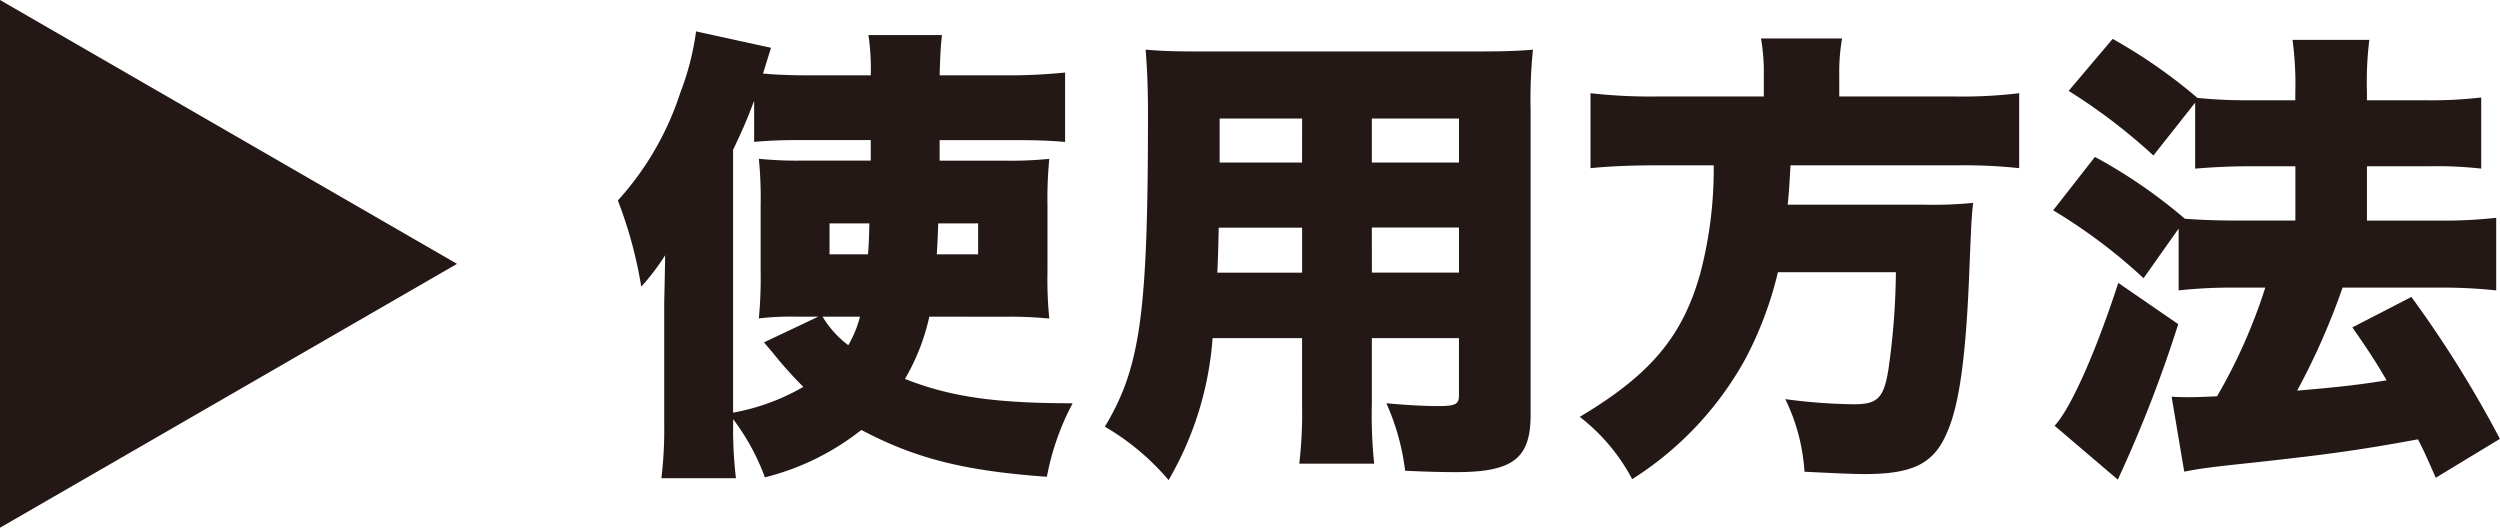
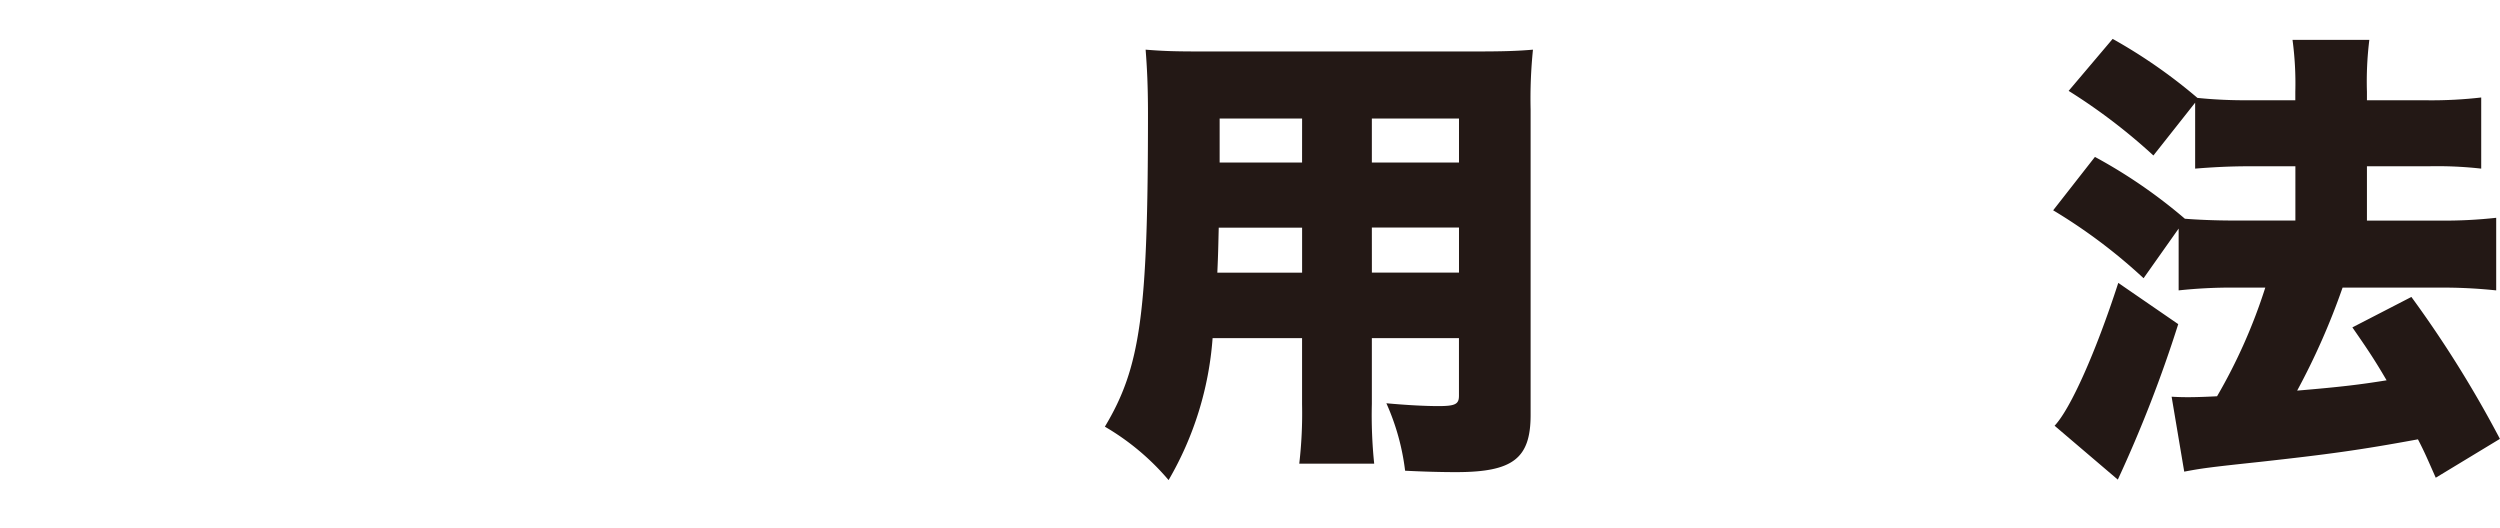
<svg xmlns="http://www.w3.org/2000/svg" viewBox="0 0 138.787 29.296">
  <g id="レイヤー_2" data-name="レイヤー 2">
    <g id="レイヤー_1-2" data-name="レイヤー 1">
-       <path d="M51.591,17.578a11.848,11.848,0,0,1-1.352,3.458c2.5.987,4.966,1.351,9.308,1.351a14.366,14.366,0,0,0-1.43,4.082c-4.628-.337-7.281-1.013-10.3-2.6A14.159,14.159,0,0,1,42.464,26.5,12.493,12.493,0,0,0,40.7,23.271v.286a23.066,23.066,0,0,0,.156,2.991H36.718a22.409,22.409,0,0,0,.156-2.964V16.849c0-.156.026-1.04.052-2.677A12.922,12.922,0,0,1,35.6,15.914a24.007,24.007,0,0,0-1.3-4.785,16.433,16.433,0,0,0,3.458-5.955,15.116,15.116,0,0,0,.884-3.431l4.16.91-.442,1.43c.832.078,1.743.1,2.626.1H48.34a12.857,12.857,0,0,0-.129-2.236h4.082c-.078.676-.1,1.248-.13,2.236h3.666a31.547,31.547,0,0,0,3.3-.156V7.879c-.936-.079-1.69-.1-2.756-.1H52.163V8.919h3.588a21.524,21.524,0,0,0,2.5-.1,22.954,22.954,0,0,0-.1,2.6v3.64a22.016,22.016,0,0,0,.1,2.626,21.771,21.771,0,0,0-2.522-.1Zm-7.514,0a14.706,14.706,0,0,0-1.95.1,23.32,23.32,0,0,0,.1-2.574V11.389a21.885,21.885,0,0,0-.1-2.574,21.013,21.013,0,0,0,2.469.1H48.34V7.775H44.466c-1.04,0-1.664.025-2.6.1V5.591c-.39,1.04-.65,1.638-1.17,2.73V22.908a12.027,12.027,0,0,0,3.9-1.431,22.717,22.717,0,0,1-1.741-1.95c-.131-.155-.312-.363-.442-.52l3.015-1.429Zm1.586,0a5.6,5.6,0,0,0,1.429,1.586,6.14,6.14,0,0,0,.651-1.586Zm.389-5.175v1.716h2.133c.052-.65.052-.779.078-1.716Zm6.033,0c-.026.729-.026.78-.078,1.716H54.3V12.4Z" fill="#231815" />
      <path d="M76.158,22.414a26.2,26.2,0,0,0,.13,3.328h-4.16a24.323,24.323,0,0,0,.156-3.3V18.773H67.317a18.269,18.269,0,0,1-2.443,7.879,13.641,13.641,0,0,0-3.537-2.965c1.977-3.3,2.393-6.265,2.393-17.368,0-1.534-.053-2.574-.131-3.562.963.078,1.612.1,3.094.1H81.852c1.612,0,2.392-.026,3.25-.1a26.706,26.706,0,0,0-.13,3.328V23.038c0,2.418-.988,3.172-4.134,3.172-.884,0-1.82-.027-2.834-.078a12.921,12.921,0,0,0-1.04-3.745c1.144.105,2.158.157,2.886.157.936,0,1.144-.105,1.144-.573v-3.2H76.158Zm-8.5-9.777c-.027,1.066-.027,1.352-.078,2.5h4.706v-2.5Zm4.628-6.058H67.708V9.023h4.576Zm8.71,2.444V6.579H76.158V9.023Zm-4.836,6.11h4.836v-2.5H76.158Z" fill="#231815" />
-       <path d="M97.918,4.134a10.973,10.973,0,0,0-.157-2h4.5a11,11,0,0,0-.155,2V5.357h6.4a26.464,26.464,0,0,0,3.588-.183V9.335a28.632,28.632,0,0,0-3.432-.156H99.4c-.078,1.352-.078,1.4-.156,2.184h7.593a22.5,22.5,0,0,0,2.7-.1c-.1.962-.1,1.118-.208,3.745-.182,4.706-.546,7.462-1.248,9.021-.728,1.717-1.9,2.289-4.577,2.289-.65,0-1.794-.053-3.328-.131a10.7,10.7,0,0,0-1.066-4.029,30.824,30.824,0,0,0,3.8.285c1.325,0,1.664-.338,1.924-1.924a40.119,40.119,0,0,0,.416-5.408H98.7a20.1,20.1,0,0,1-1.819,4.836A18.366,18.366,0,0,1,90.611,26.6,10.69,10.69,0,0,0,87.7,23.141c3.926-2.34,5.694-4.446,6.682-7.929a22.743,22.743,0,0,0,.754-6.033H91.911c-1.352,0-2.574.052-3.614.156V5.174a29.432,29.432,0,0,0,3.588.183h6.033Z" fill="#231815" />
      <path d="M119.546,8.632a32.112,32.112,0,0,0-4.706-3.587l2.444-2.886a29.256,29.256,0,0,1,4.706,3.276,26.091,26.091,0,0,0,2.861.13h2.573V5.1a18.147,18.147,0,0,0-.155-2.886h4.264A18.806,18.806,0,0,0,131.4,5.1v.468h3.38a24,24,0,0,0,2.964-.156V9.361a21.875,21.875,0,0,0-2.938-.13H131.4v3.016h4.108a26.153,26.153,0,0,0,3.068-.156v4.03a28.134,28.134,0,0,0-3.068-.155h-5.46a38.874,38.874,0,0,1-2.522,5.719c2.47-.208,3.51-.338,4.966-.572-.624-1.065-.962-1.586-1.9-2.938l3.276-1.69a62.921,62.921,0,0,1,4.914,7.879l-3.562,2.157c-.494-1.117-.624-1.43-.988-2.132-3.25.6-4.992.832-8.736,1.248-2.938.313-3.277.365-4.239.546l-.7-4.16c.468.026.7.026.963.026.416,0,1.117-.026,1.56-.051a30.164,30.164,0,0,0,2.677-6.032h-1.741a27.149,27.149,0,0,0-3.069.155V12.689L119,15.445a30.188,30.188,0,0,0-5.019-3.77L116.3,8.711a28.656,28.656,0,0,1,4.993,3.432c.65.052,1.637.1,2.755.1h3.38V9.231h-2.6c-1.067,0-2,.052-2.965.13V5.7Zm1.378,9.362a72.361,72.361,0,0,1-3.354,8.632l-3.51-2.991c.884-.935,2.288-4.082,3.536-7.93Z" fill="#231815" />
-       <polygon points="25.371 14.648 0 0 0 29.296 25.371 14.648" fill="#231815" />
    </g>
  </g>
</svg>